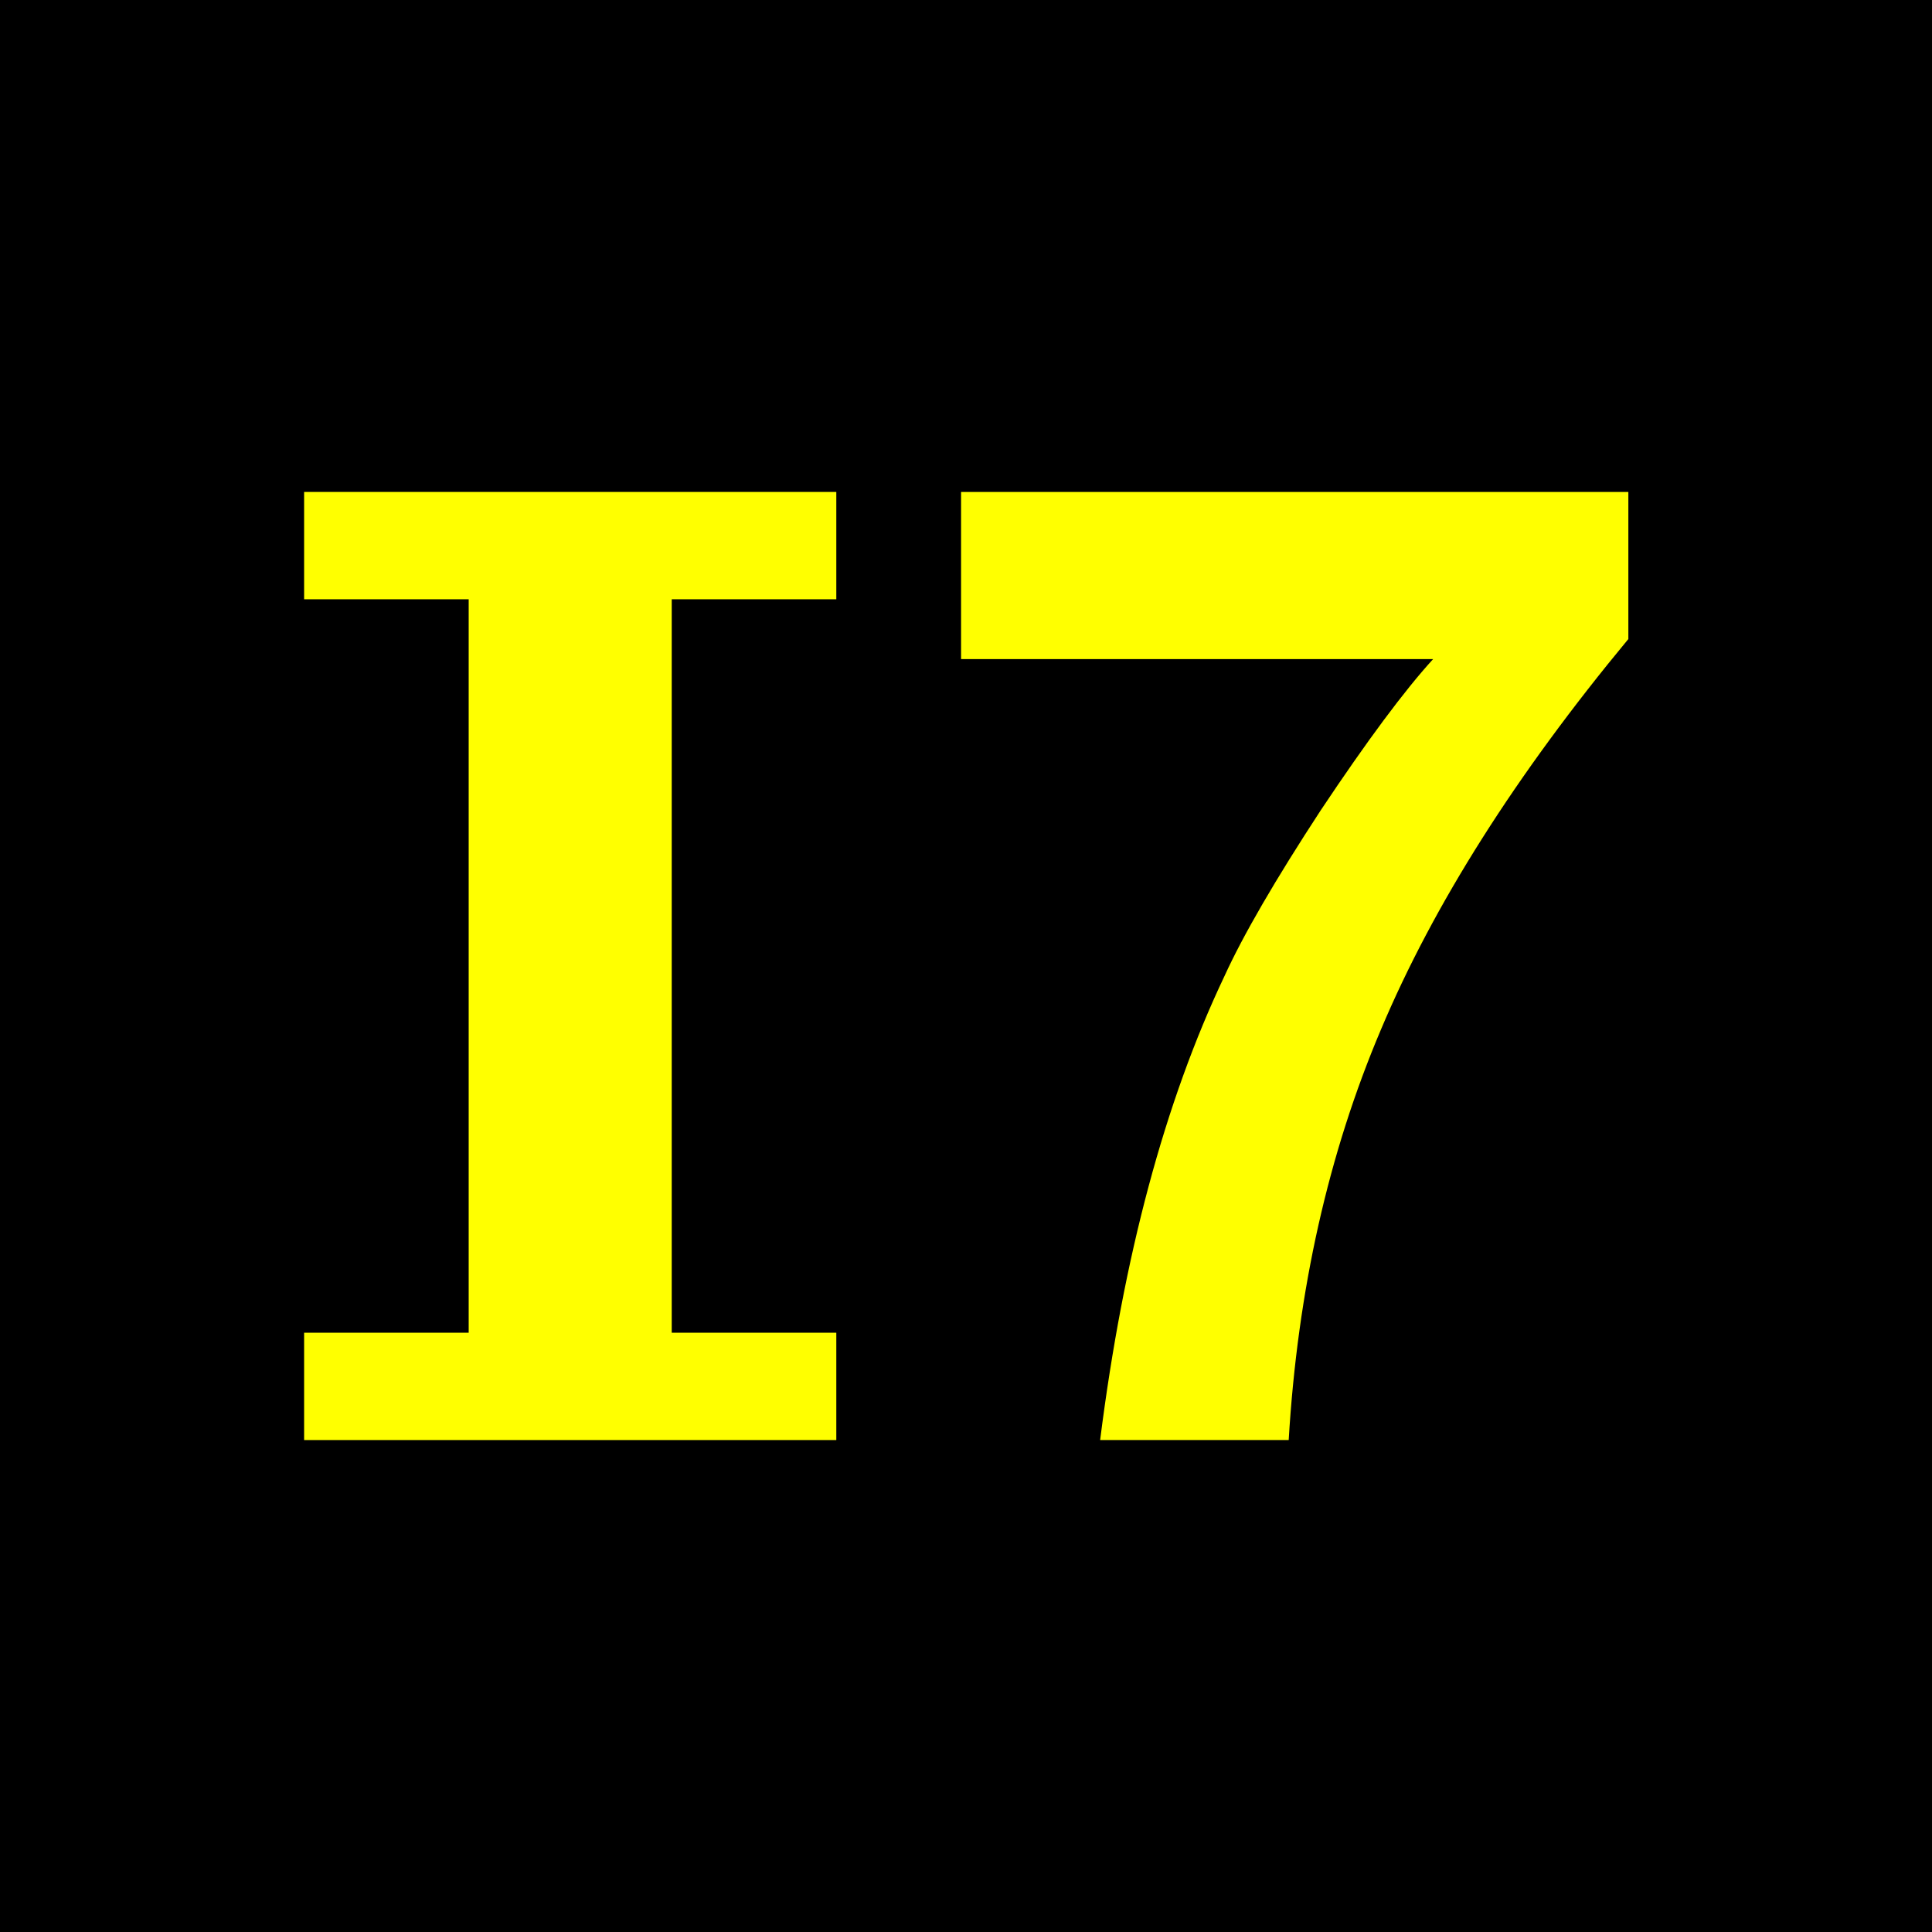
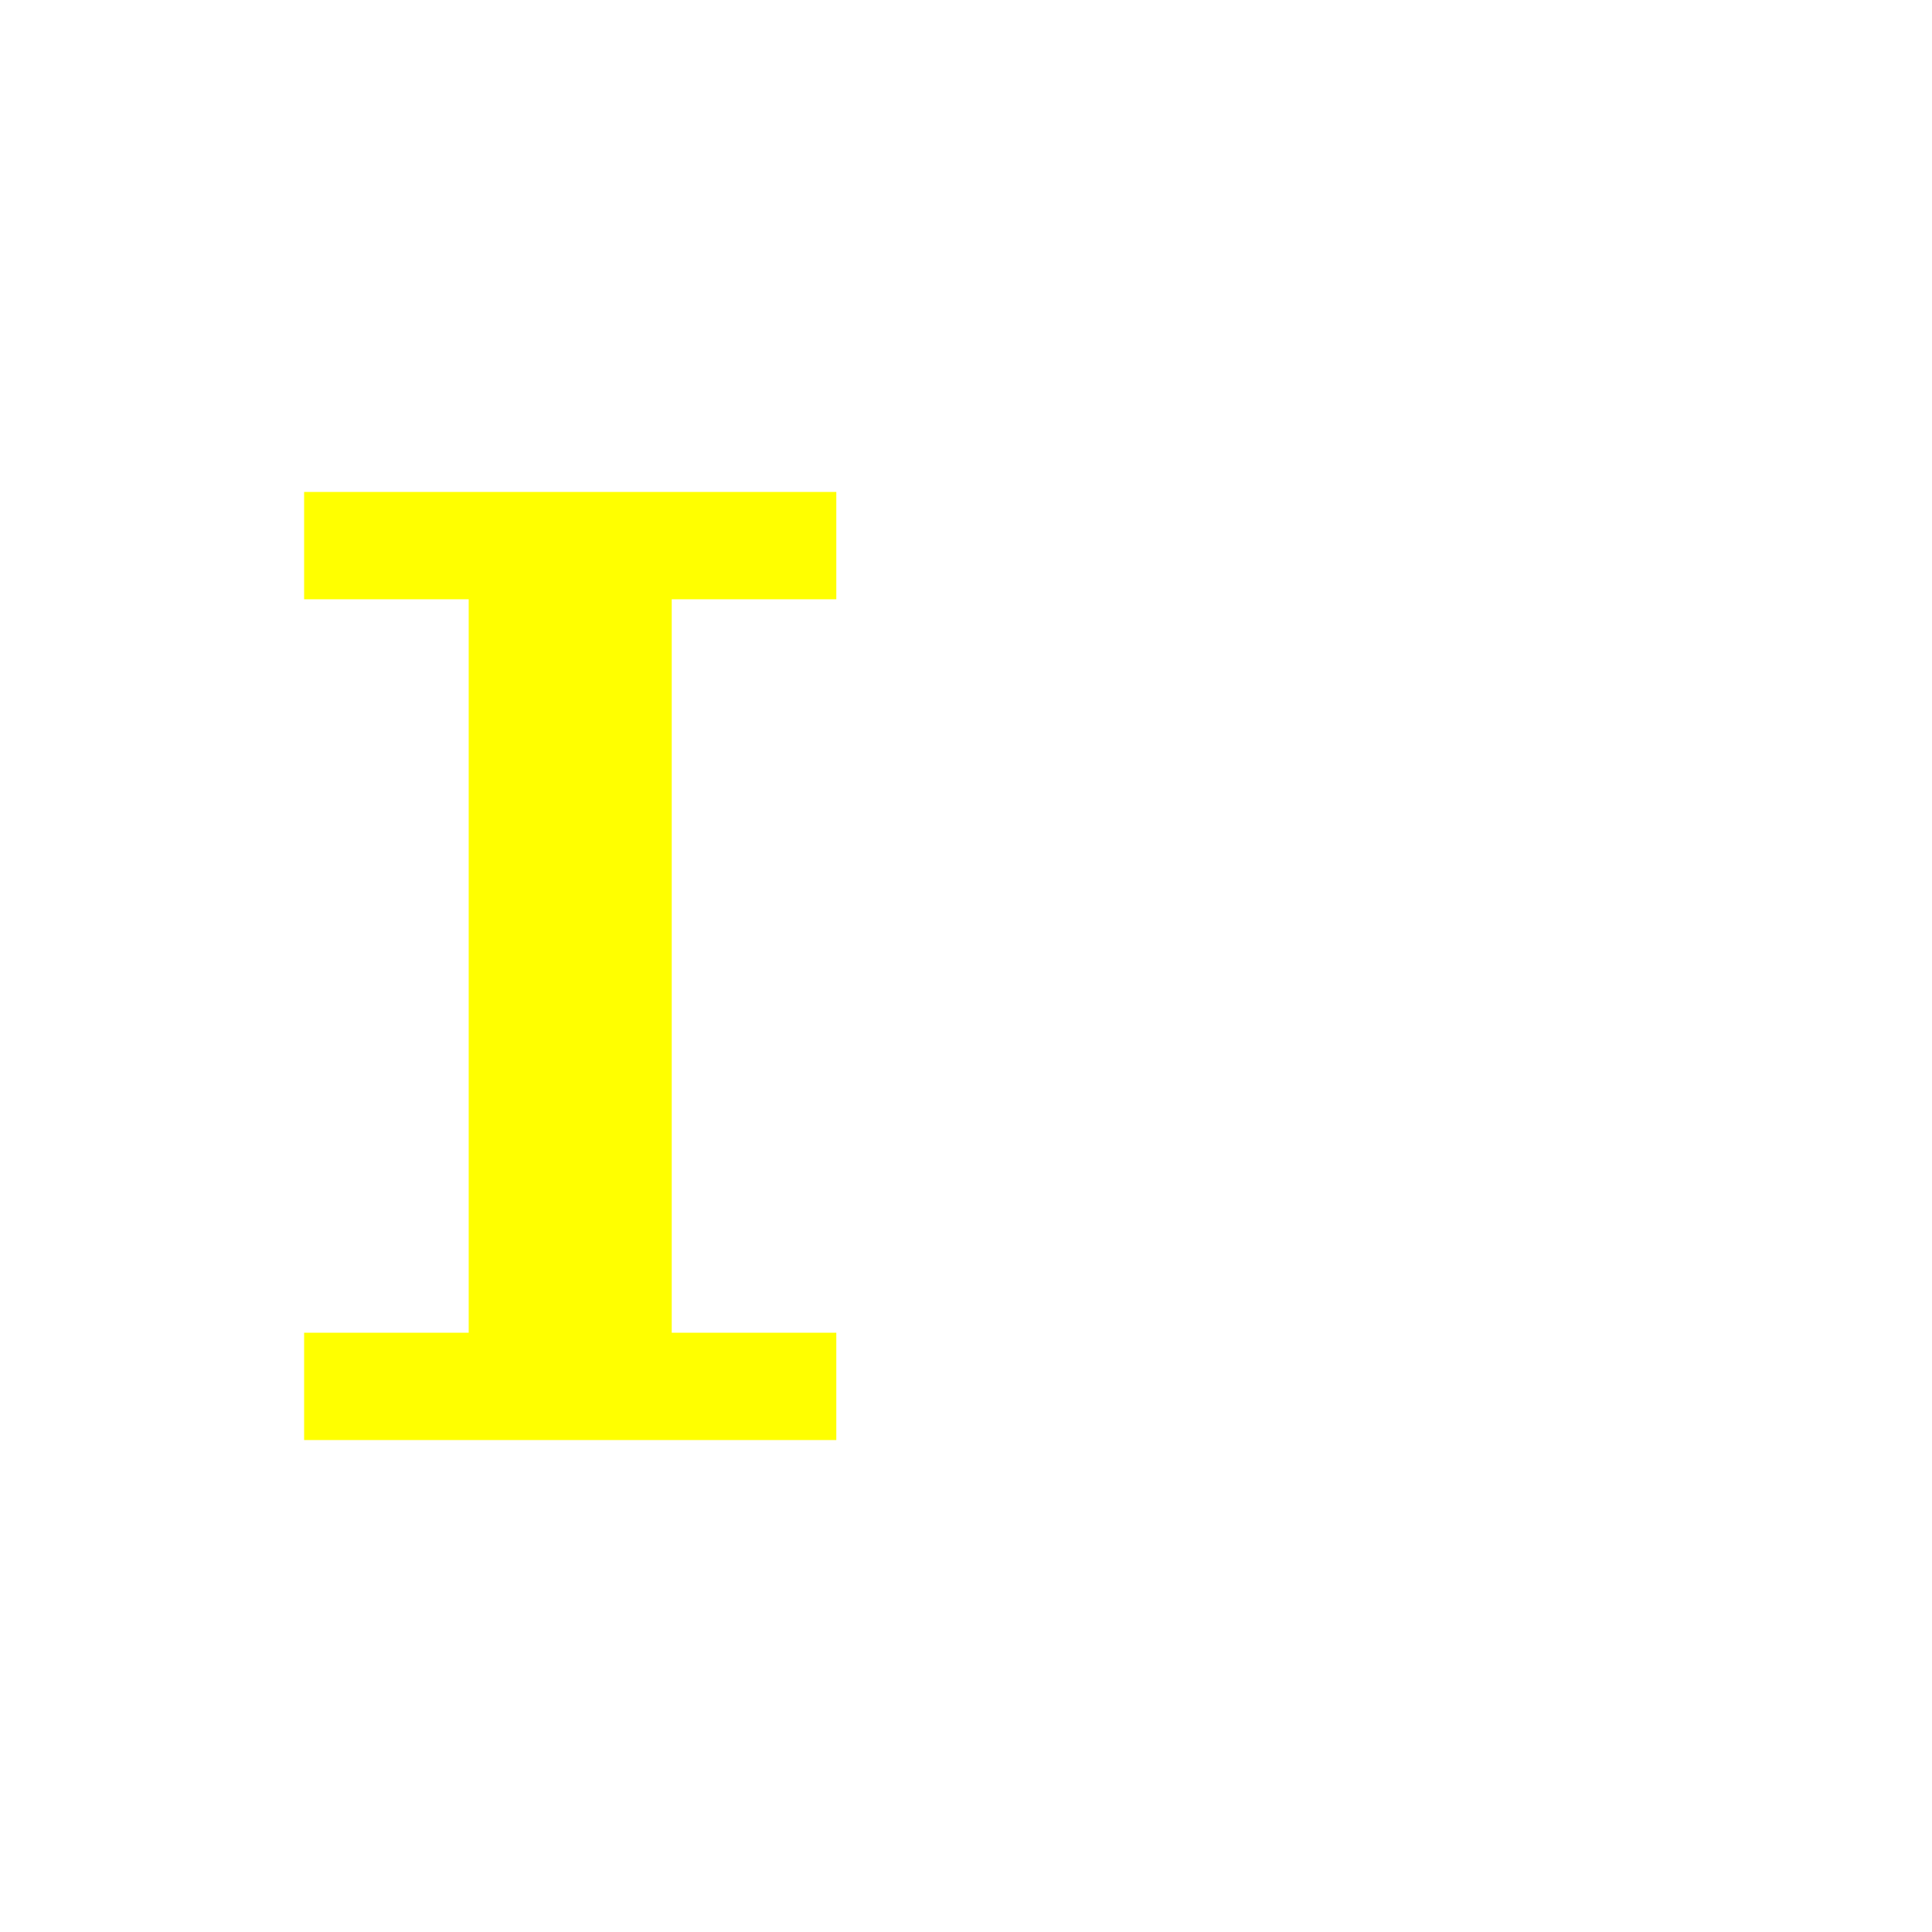
<svg xmlns="http://www.w3.org/2000/svg" height="432" width="432">
-   <rect fill="black" height="432" width="432" />
  <g fill="yellow">
    <polygon points="68,110 187,110 187,134 150.2,134 150.2,298 187,298 187,322 68,322 68,298 104.8,298 104.8,134 68,134" />
-     <path d="m 364.104,110 0,32.891 c -25.117,30.3 -43.556,59.404 -55.317,87.312 -11.761,27.709 -18.639,58.308 -20.632,91.797 l -42.161,0 c 5.183,-41.064 14.452,-75.65 27.808,-103.757 4.186,-9.17 11.362,-21.529 21.529,-37.078 10.366,-15.549 18.738,-26.811 25.117,-33.788 l -105.551,0 0,-37.377 149.207,0" />
  </g>
</svg>